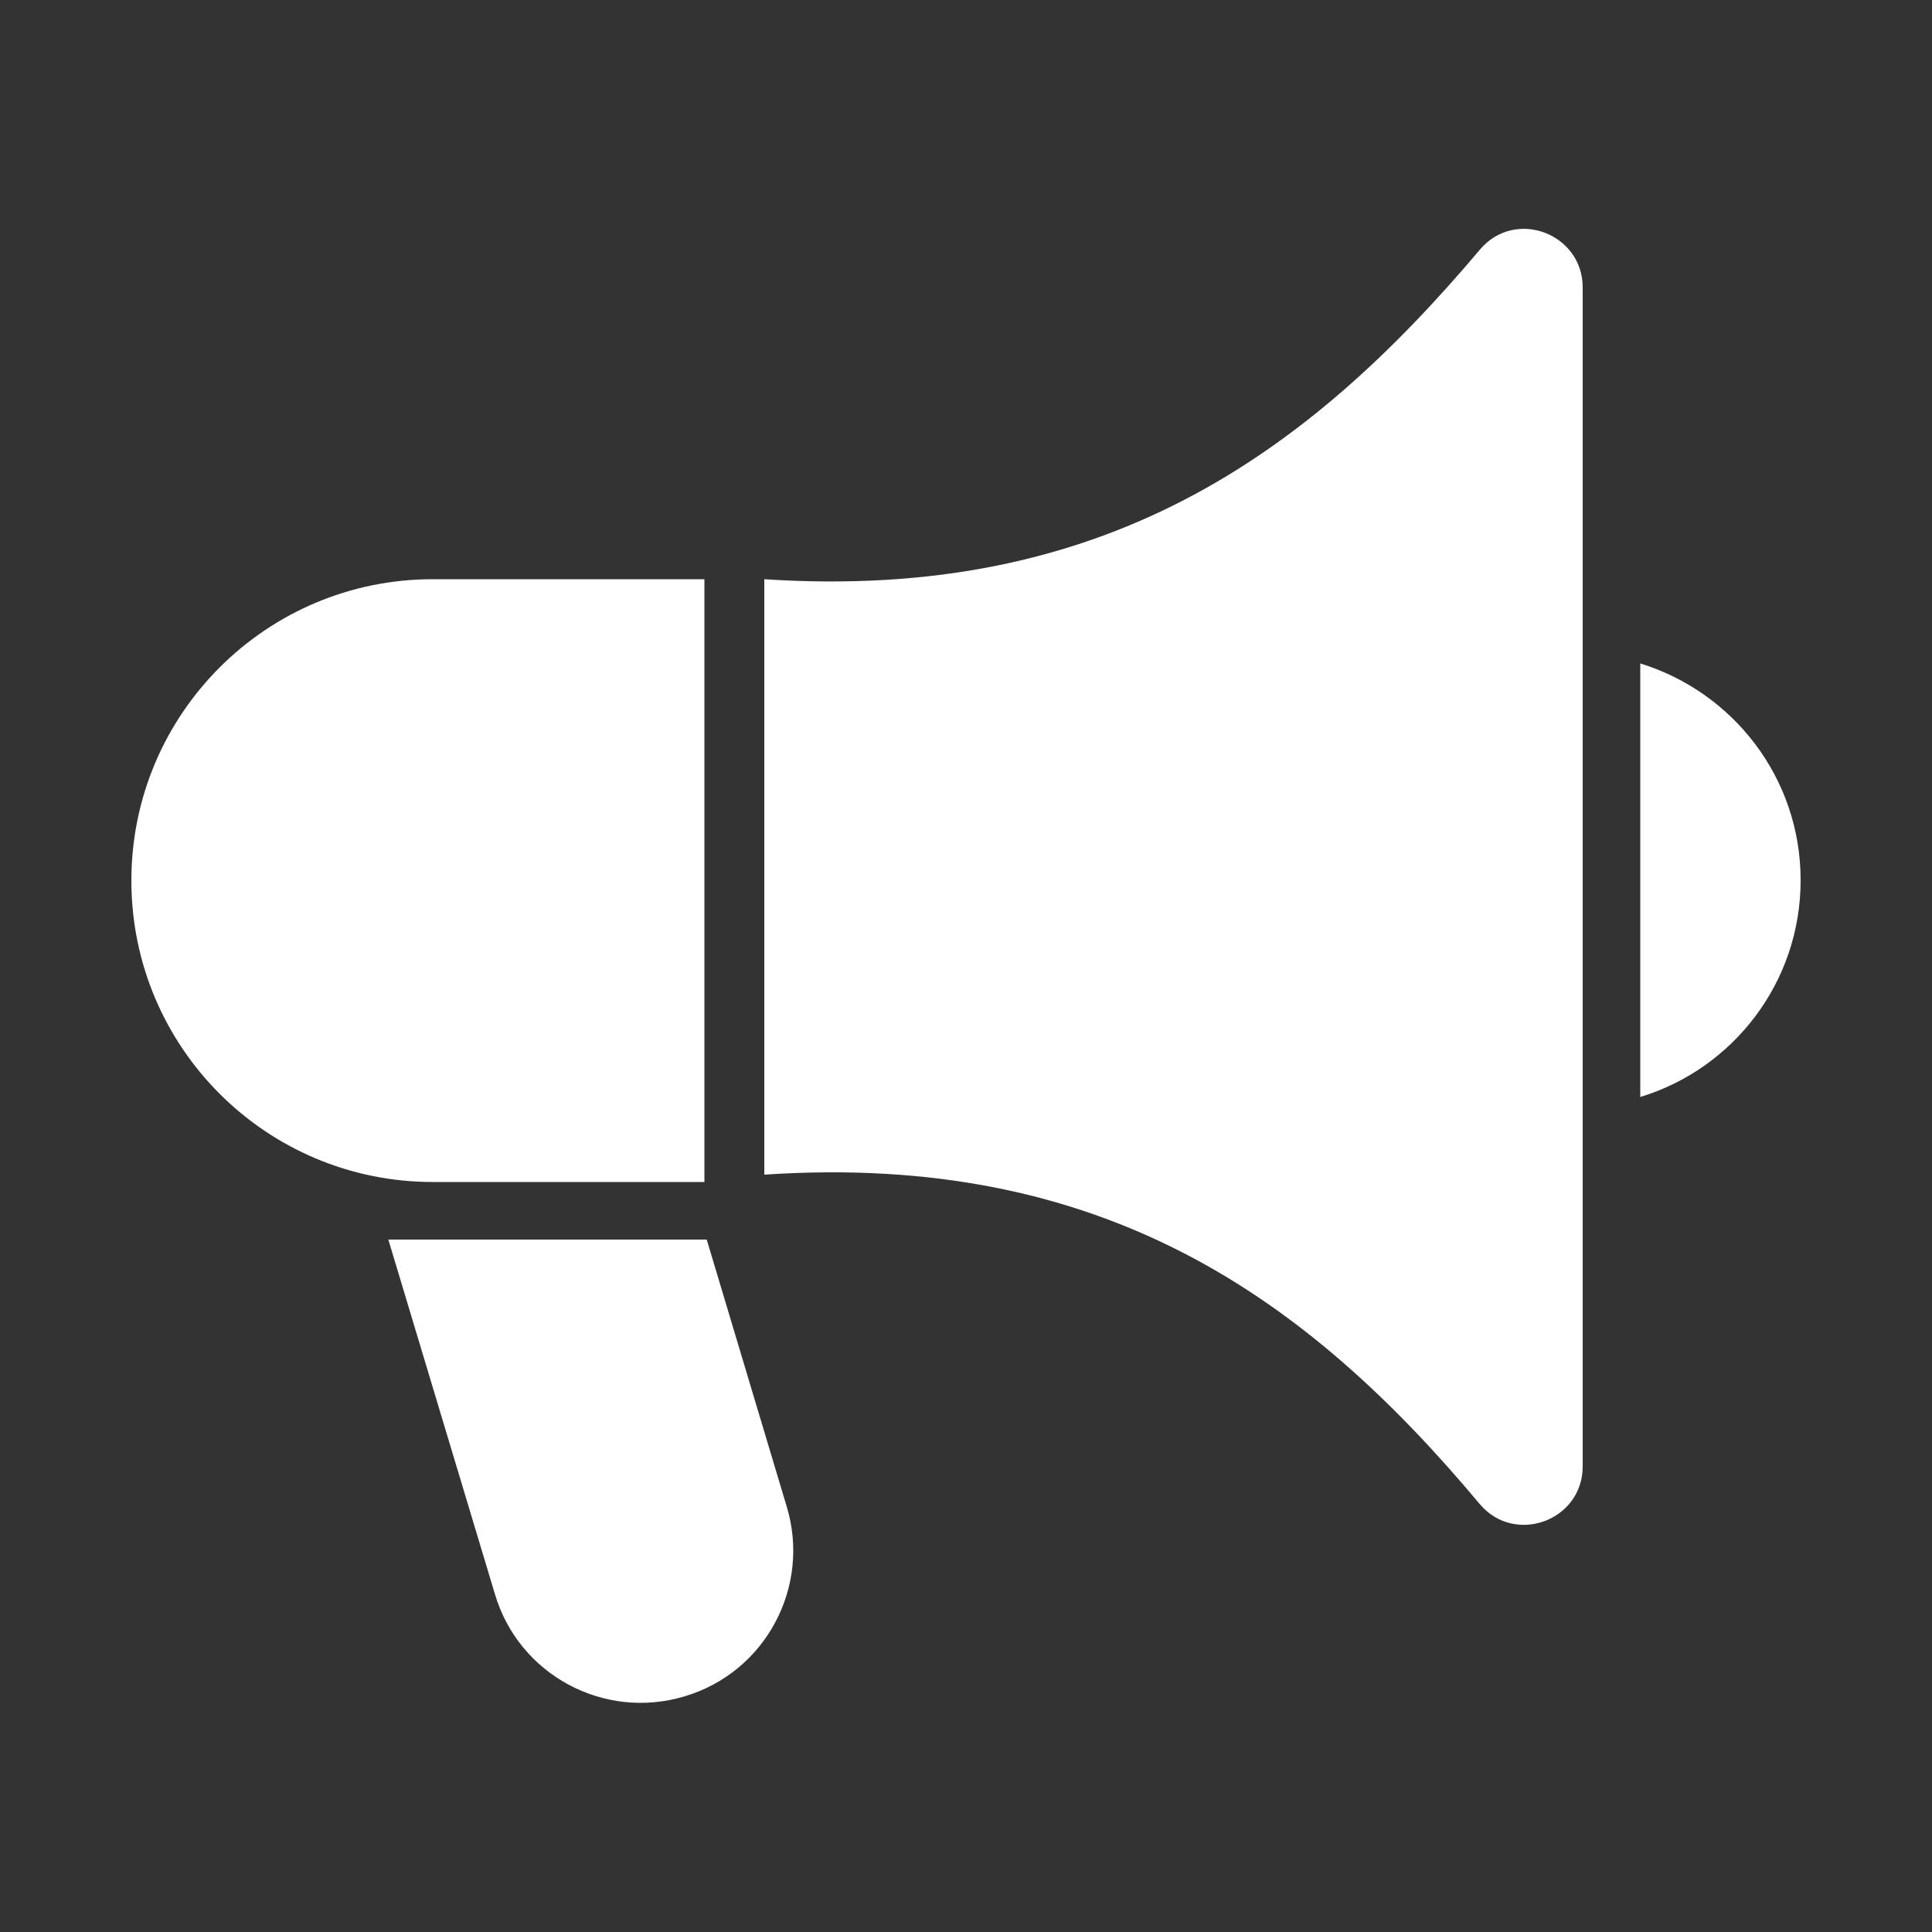
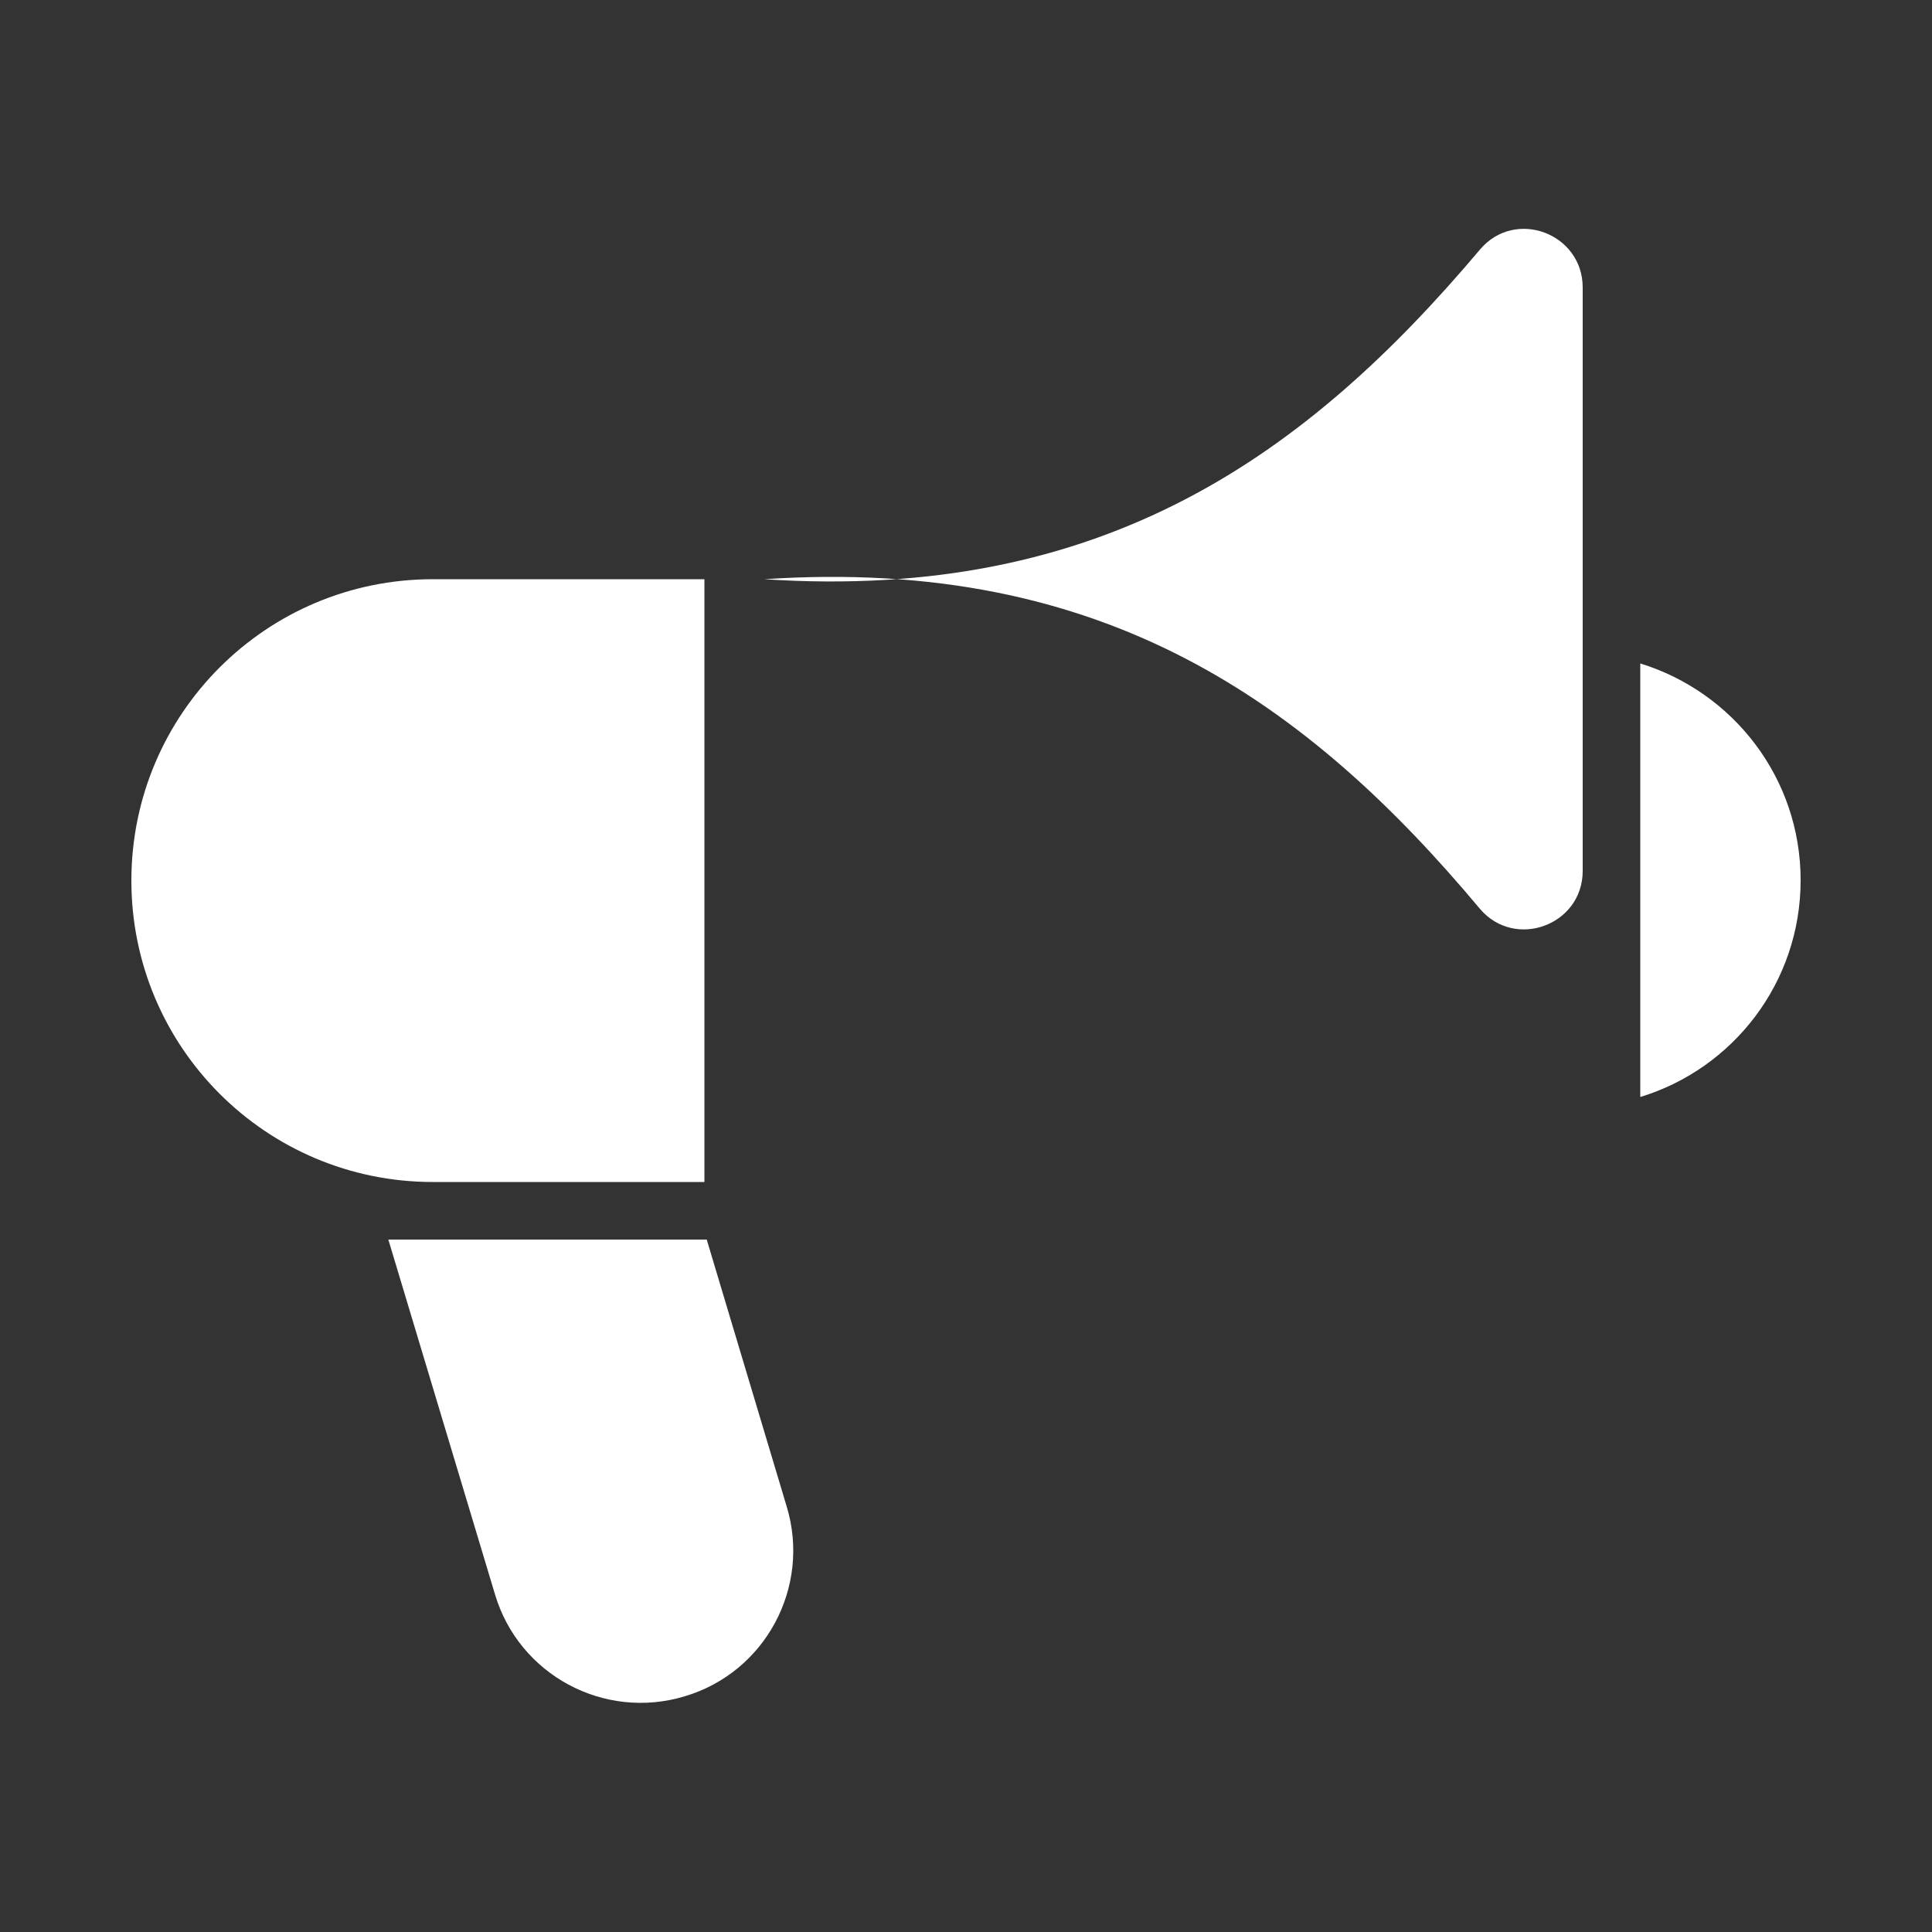
<svg xmlns="http://www.w3.org/2000/svg" id="Layer_1" version="1.1" viewBox="0 0 500 500">
  <rect x="0" y="0" width="500" height="500" fill="#333333" stroke="none" />
  <defs>
    <style>
      .st0 {
        fill: #fff;
        fill-rule: evenodd;
      }
    </style>
  </defs>
-   <path class="st0" d="M34,227.9h0c0-43.1,34.9-78,78-78h70.3v156h-70.3c-43.1,0-78-34.9-78-78ZM383,64.6c-44.7,53-97.3,91.1-185.2,85.3v154.1c88-5.9,140.7,32.1,185.2,85.3,9.1,10.7,26.6,4.2,26.6-9.8V74.4c0-14-17.5-20.6-26.6-9.8h0ZM424.5,171.8v112.1c24-7.3,41.5-29.6,41.5-56.1s-17.5-48.7-41.5-56.1ZM182.8,320.8h-82.3l27.6,91.8c6.2,20.9,28.3,32.7,49.1,26.4h0c20.9-6.2,32.7-28.3,26.4-49.1l-20.7-69.1h0Z" />
+   <path class="st0" d="M34,227.9h0c0-43.1,34.9-78,78-78h70.3v156h-70.3c-43.1,0-78-34.9-78-78ZM383,64.6c-44.7,53-97.3,91.1-185.2,85.3c88-5.9,140.7,32.1,185.2,85.3,9.1,10.7,26.6,4.2,26.6-9.8V74.4c0-14-17.5-20.6-26.6-9.8h0ZM424.5,171.8v112.1c24-7.3,41.5-29.6,41.5-56.1s-17.5-48.7-41.5-56.1ZM182.8,320.8h-82.3l27.6,91.8c6.2,20.9,28.3,32.7,49.1,26.4h0c20.9-6.2,32.7-28.3,26.4-49.1l-20.7-69.1h0Z" />
</svg>